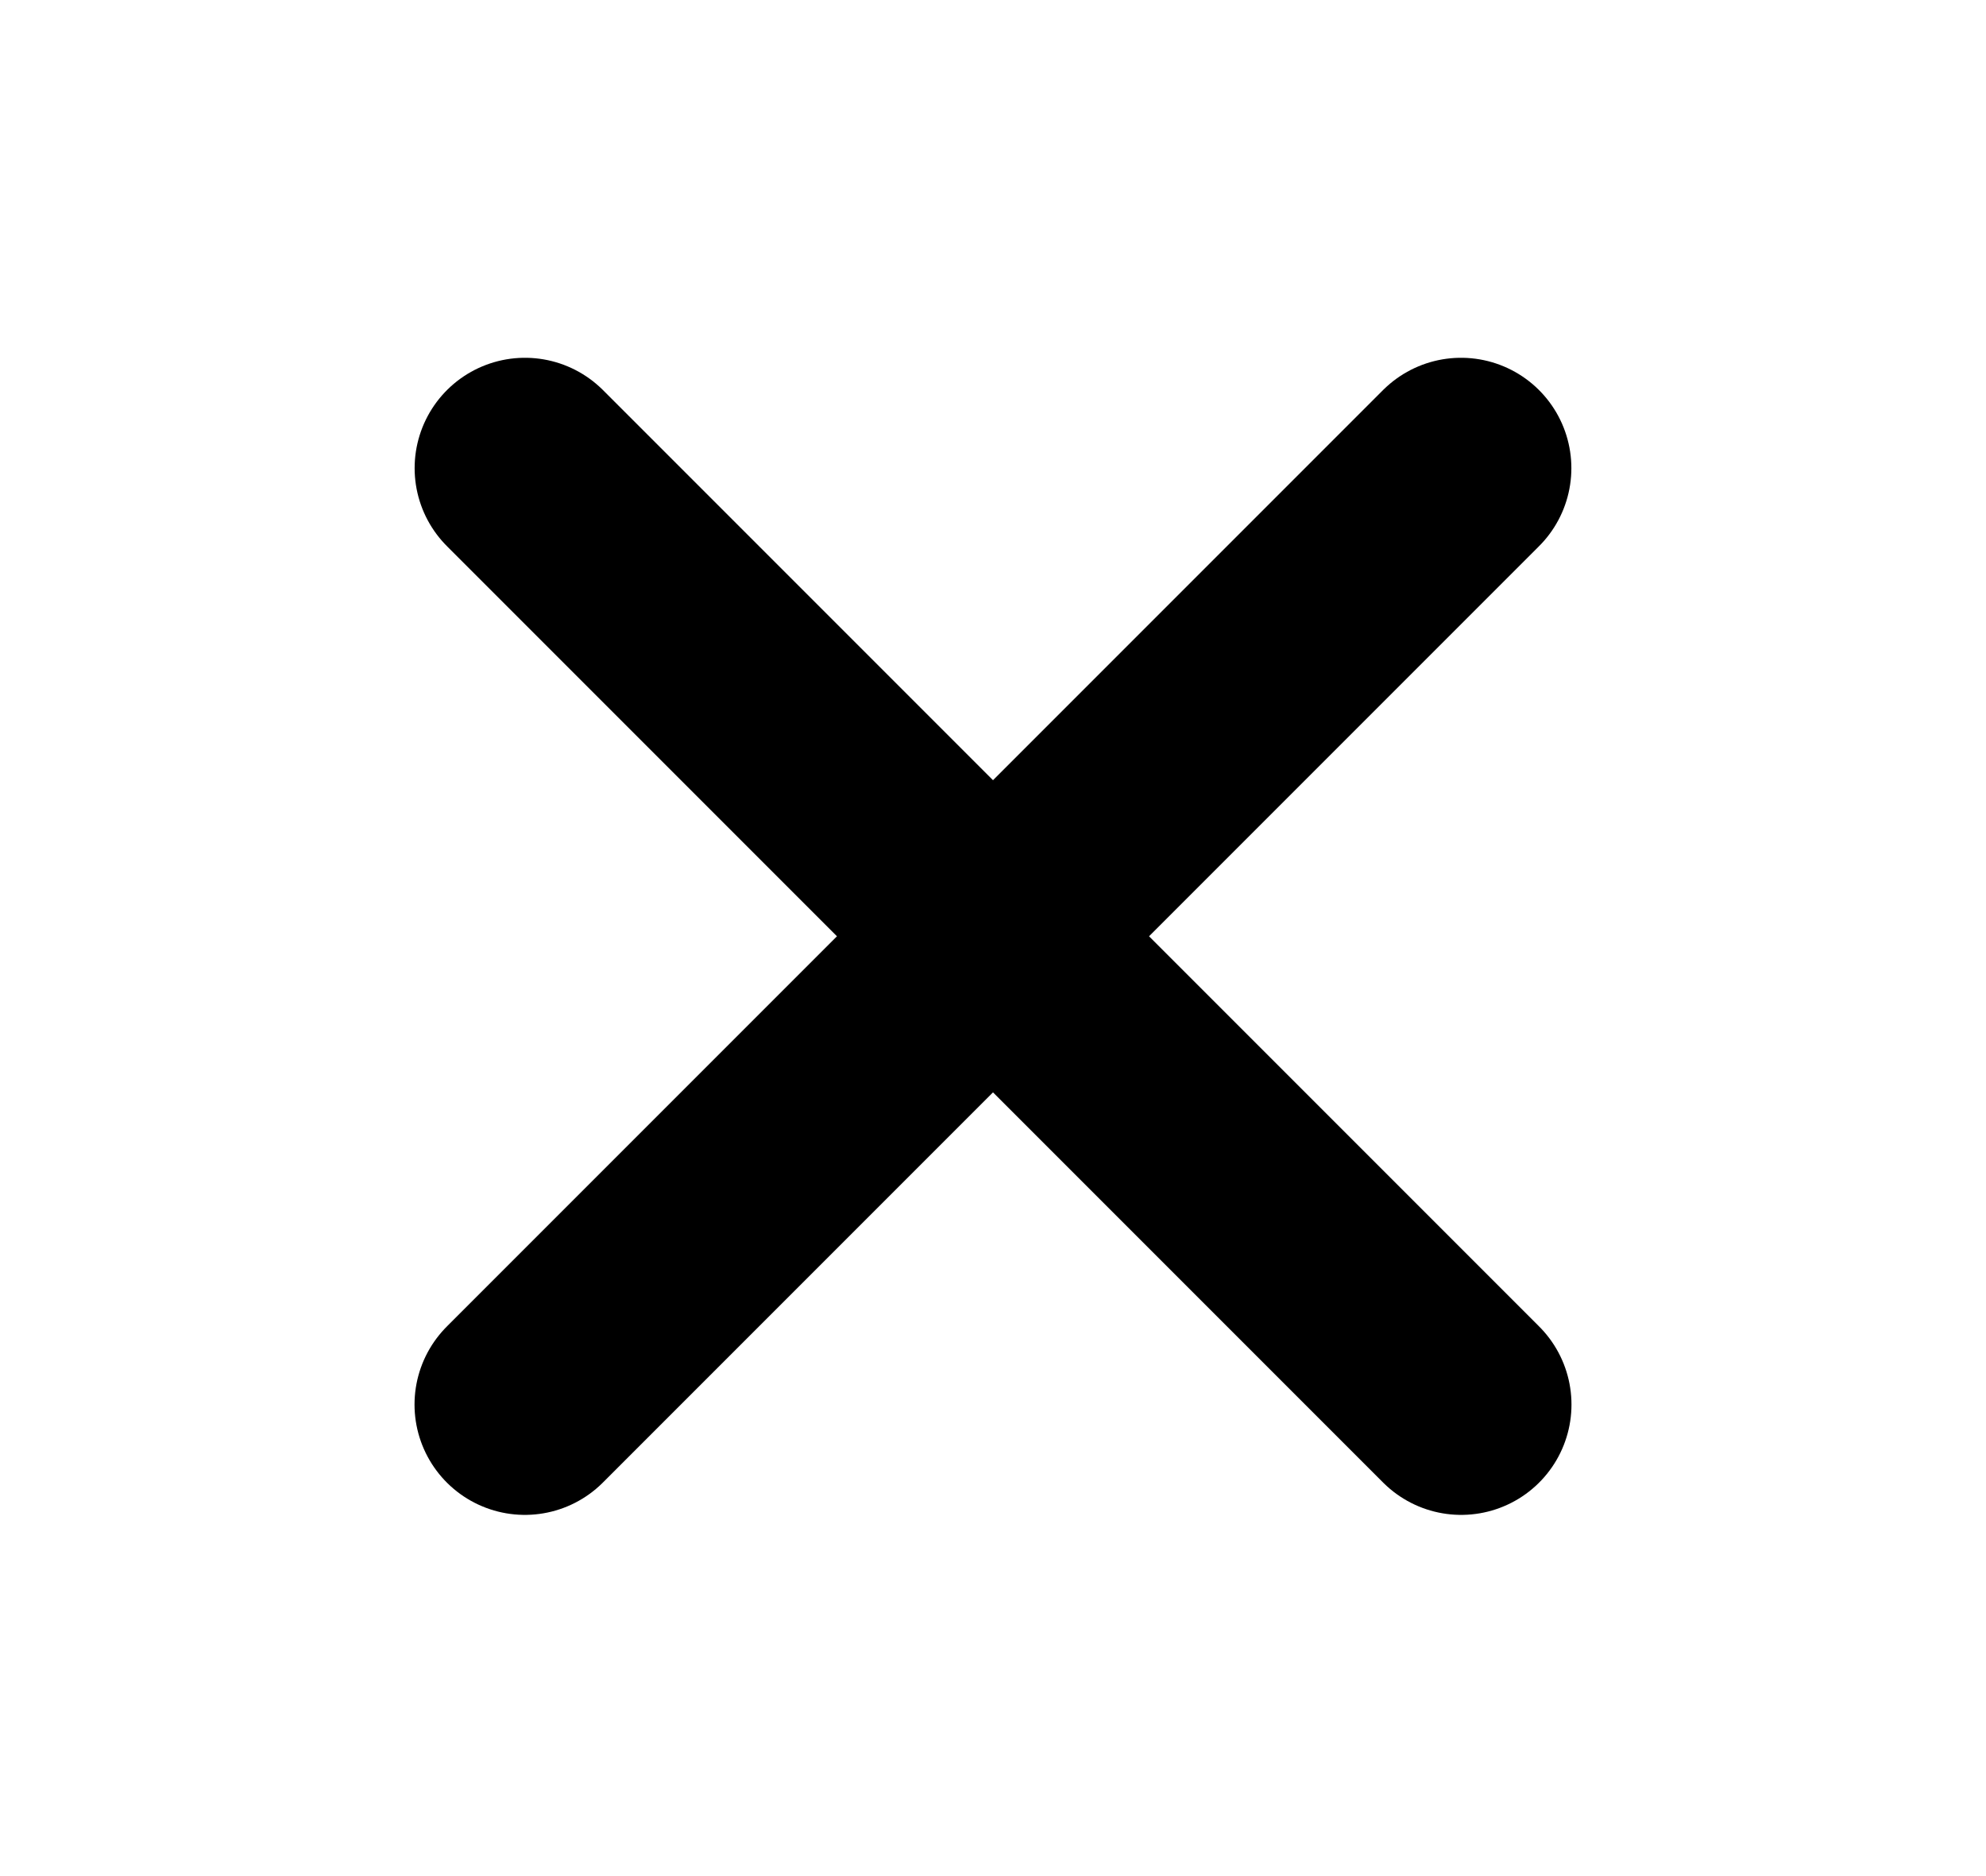
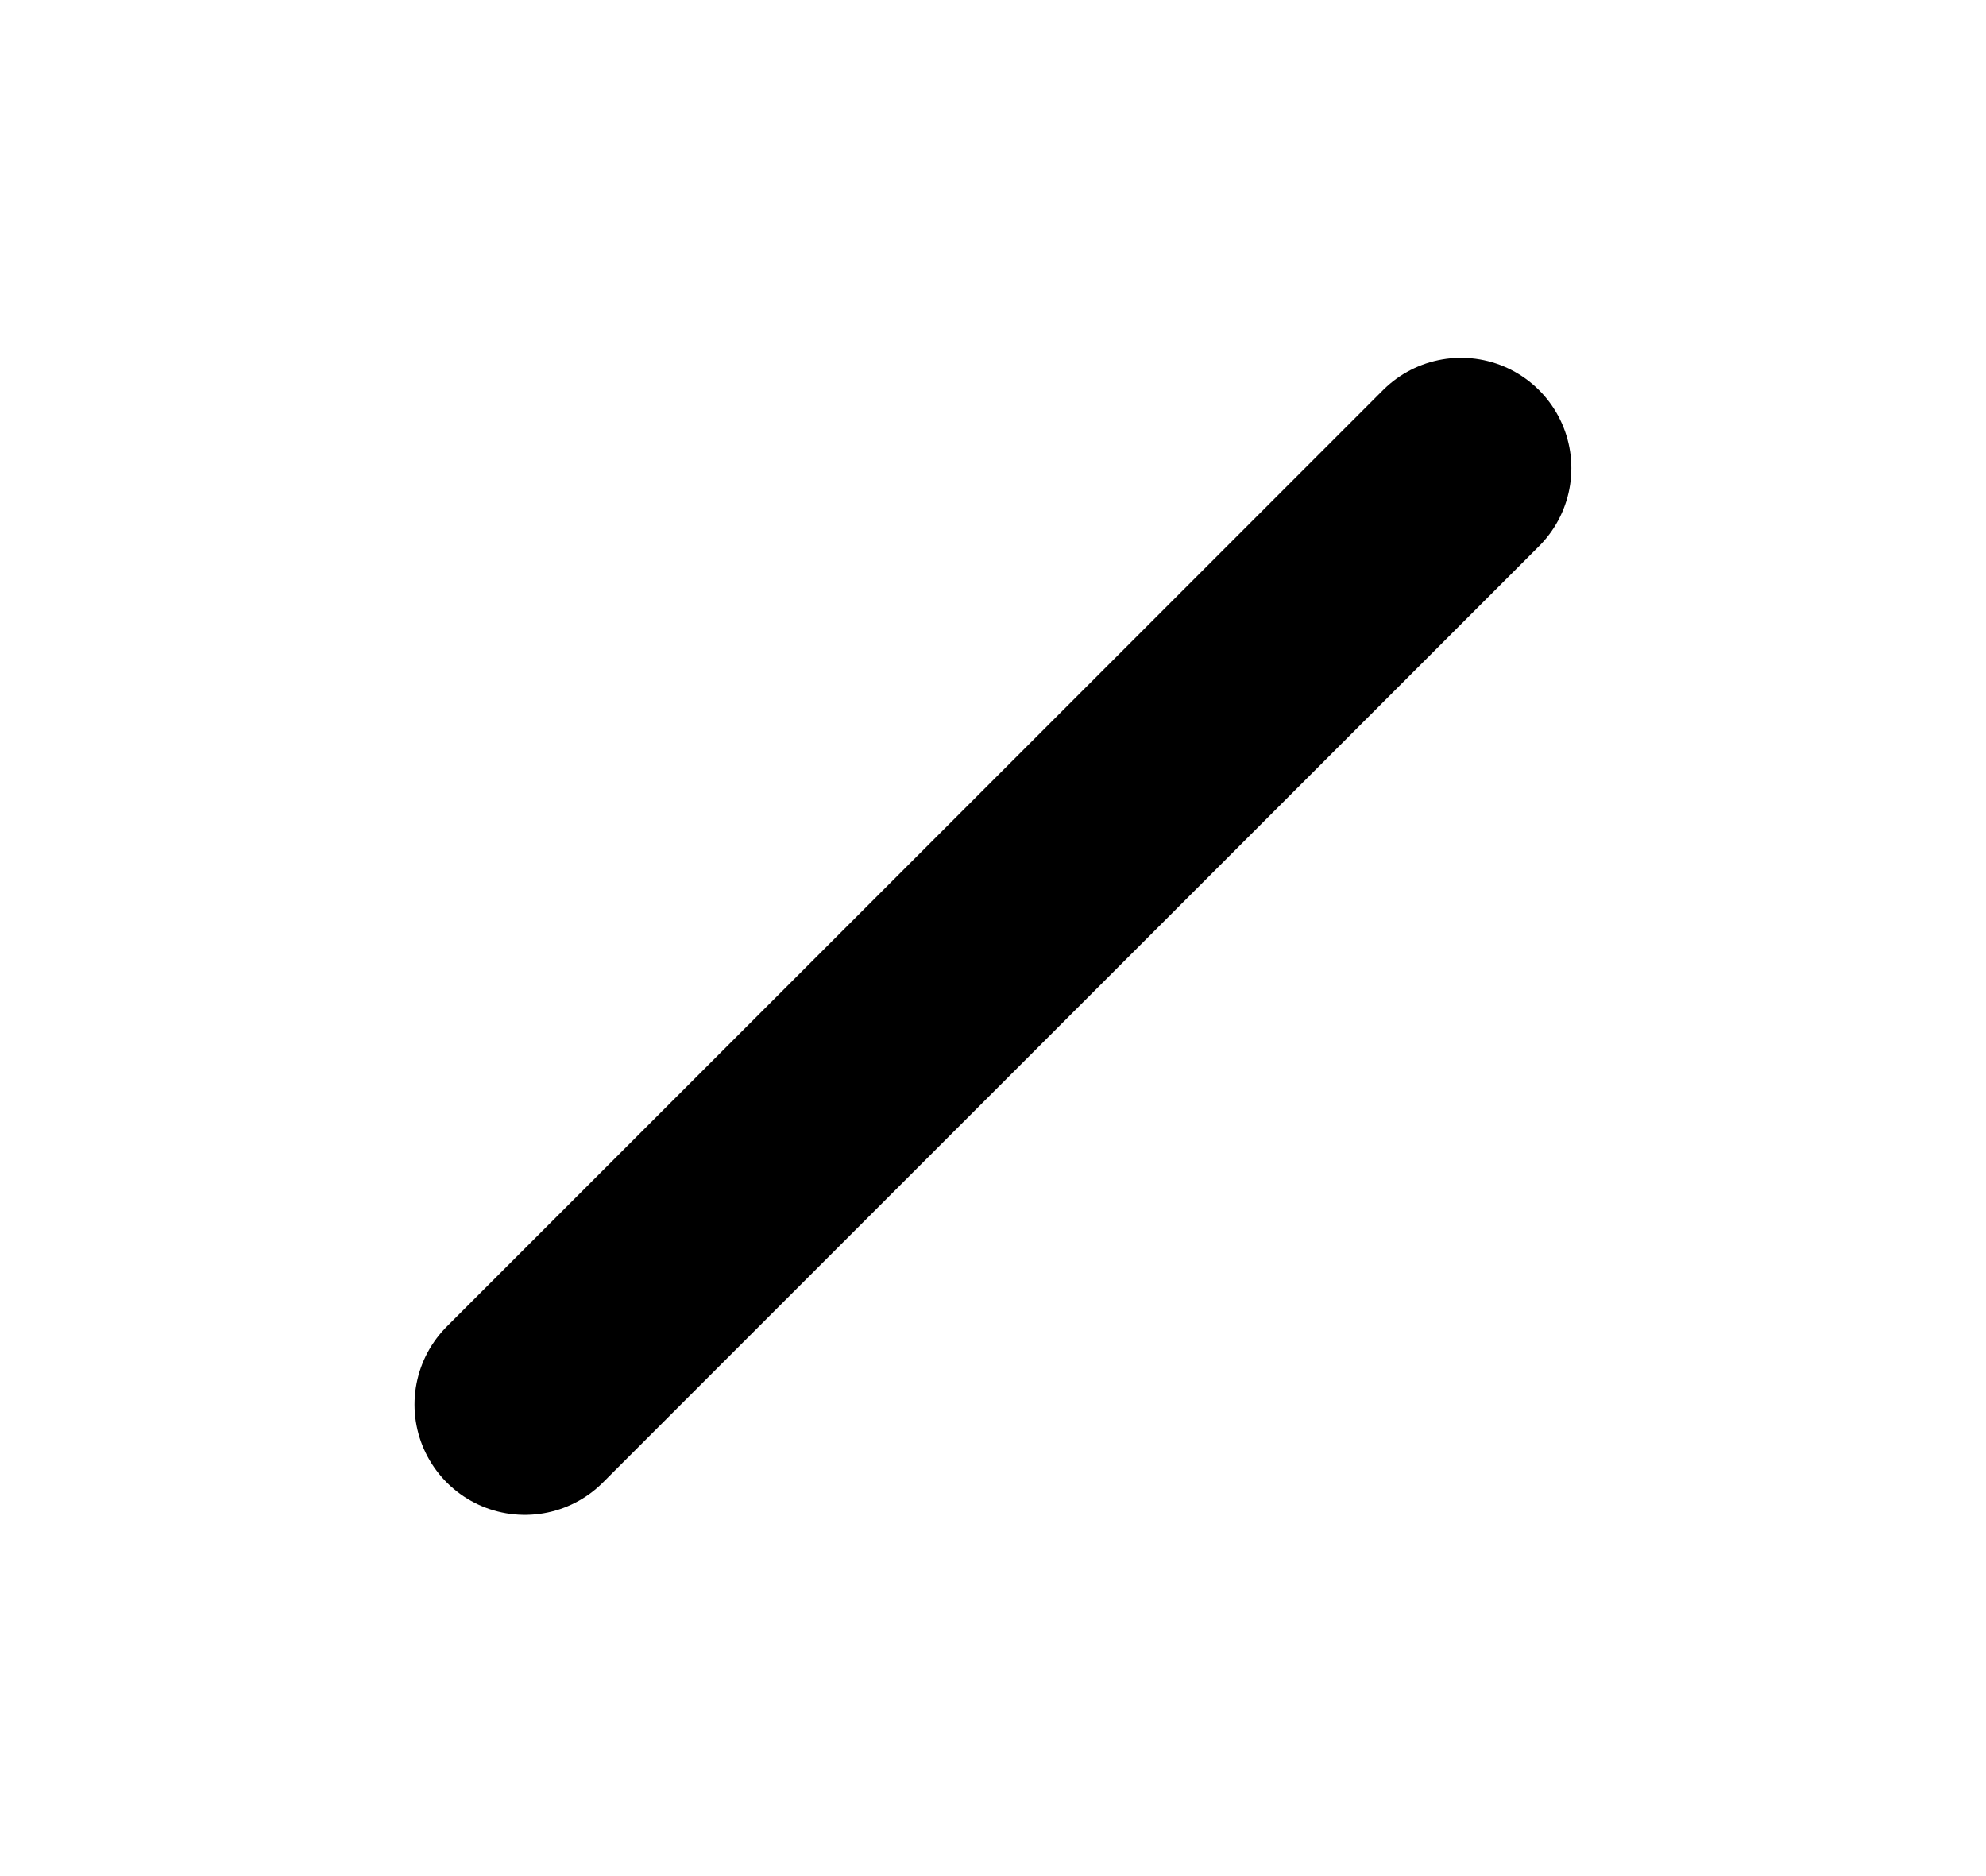
<svg xmlns="http://www.w3.org/2000/svg" width="18" height="17" viewBox="0 0 18 17" fill="currentColor">
  <path d="M13.242 4.242L4.757 12.727" stroke="currentColor" stroke-width="2" stroke-linecap="round" stroke-linejoin="round" />
-   <path d="M4.758 4.242L13.243 12.727" stroke="currentColor" stroke-width="2" stroke-linecap="round" stroke-linejoin="round" />
</svg>